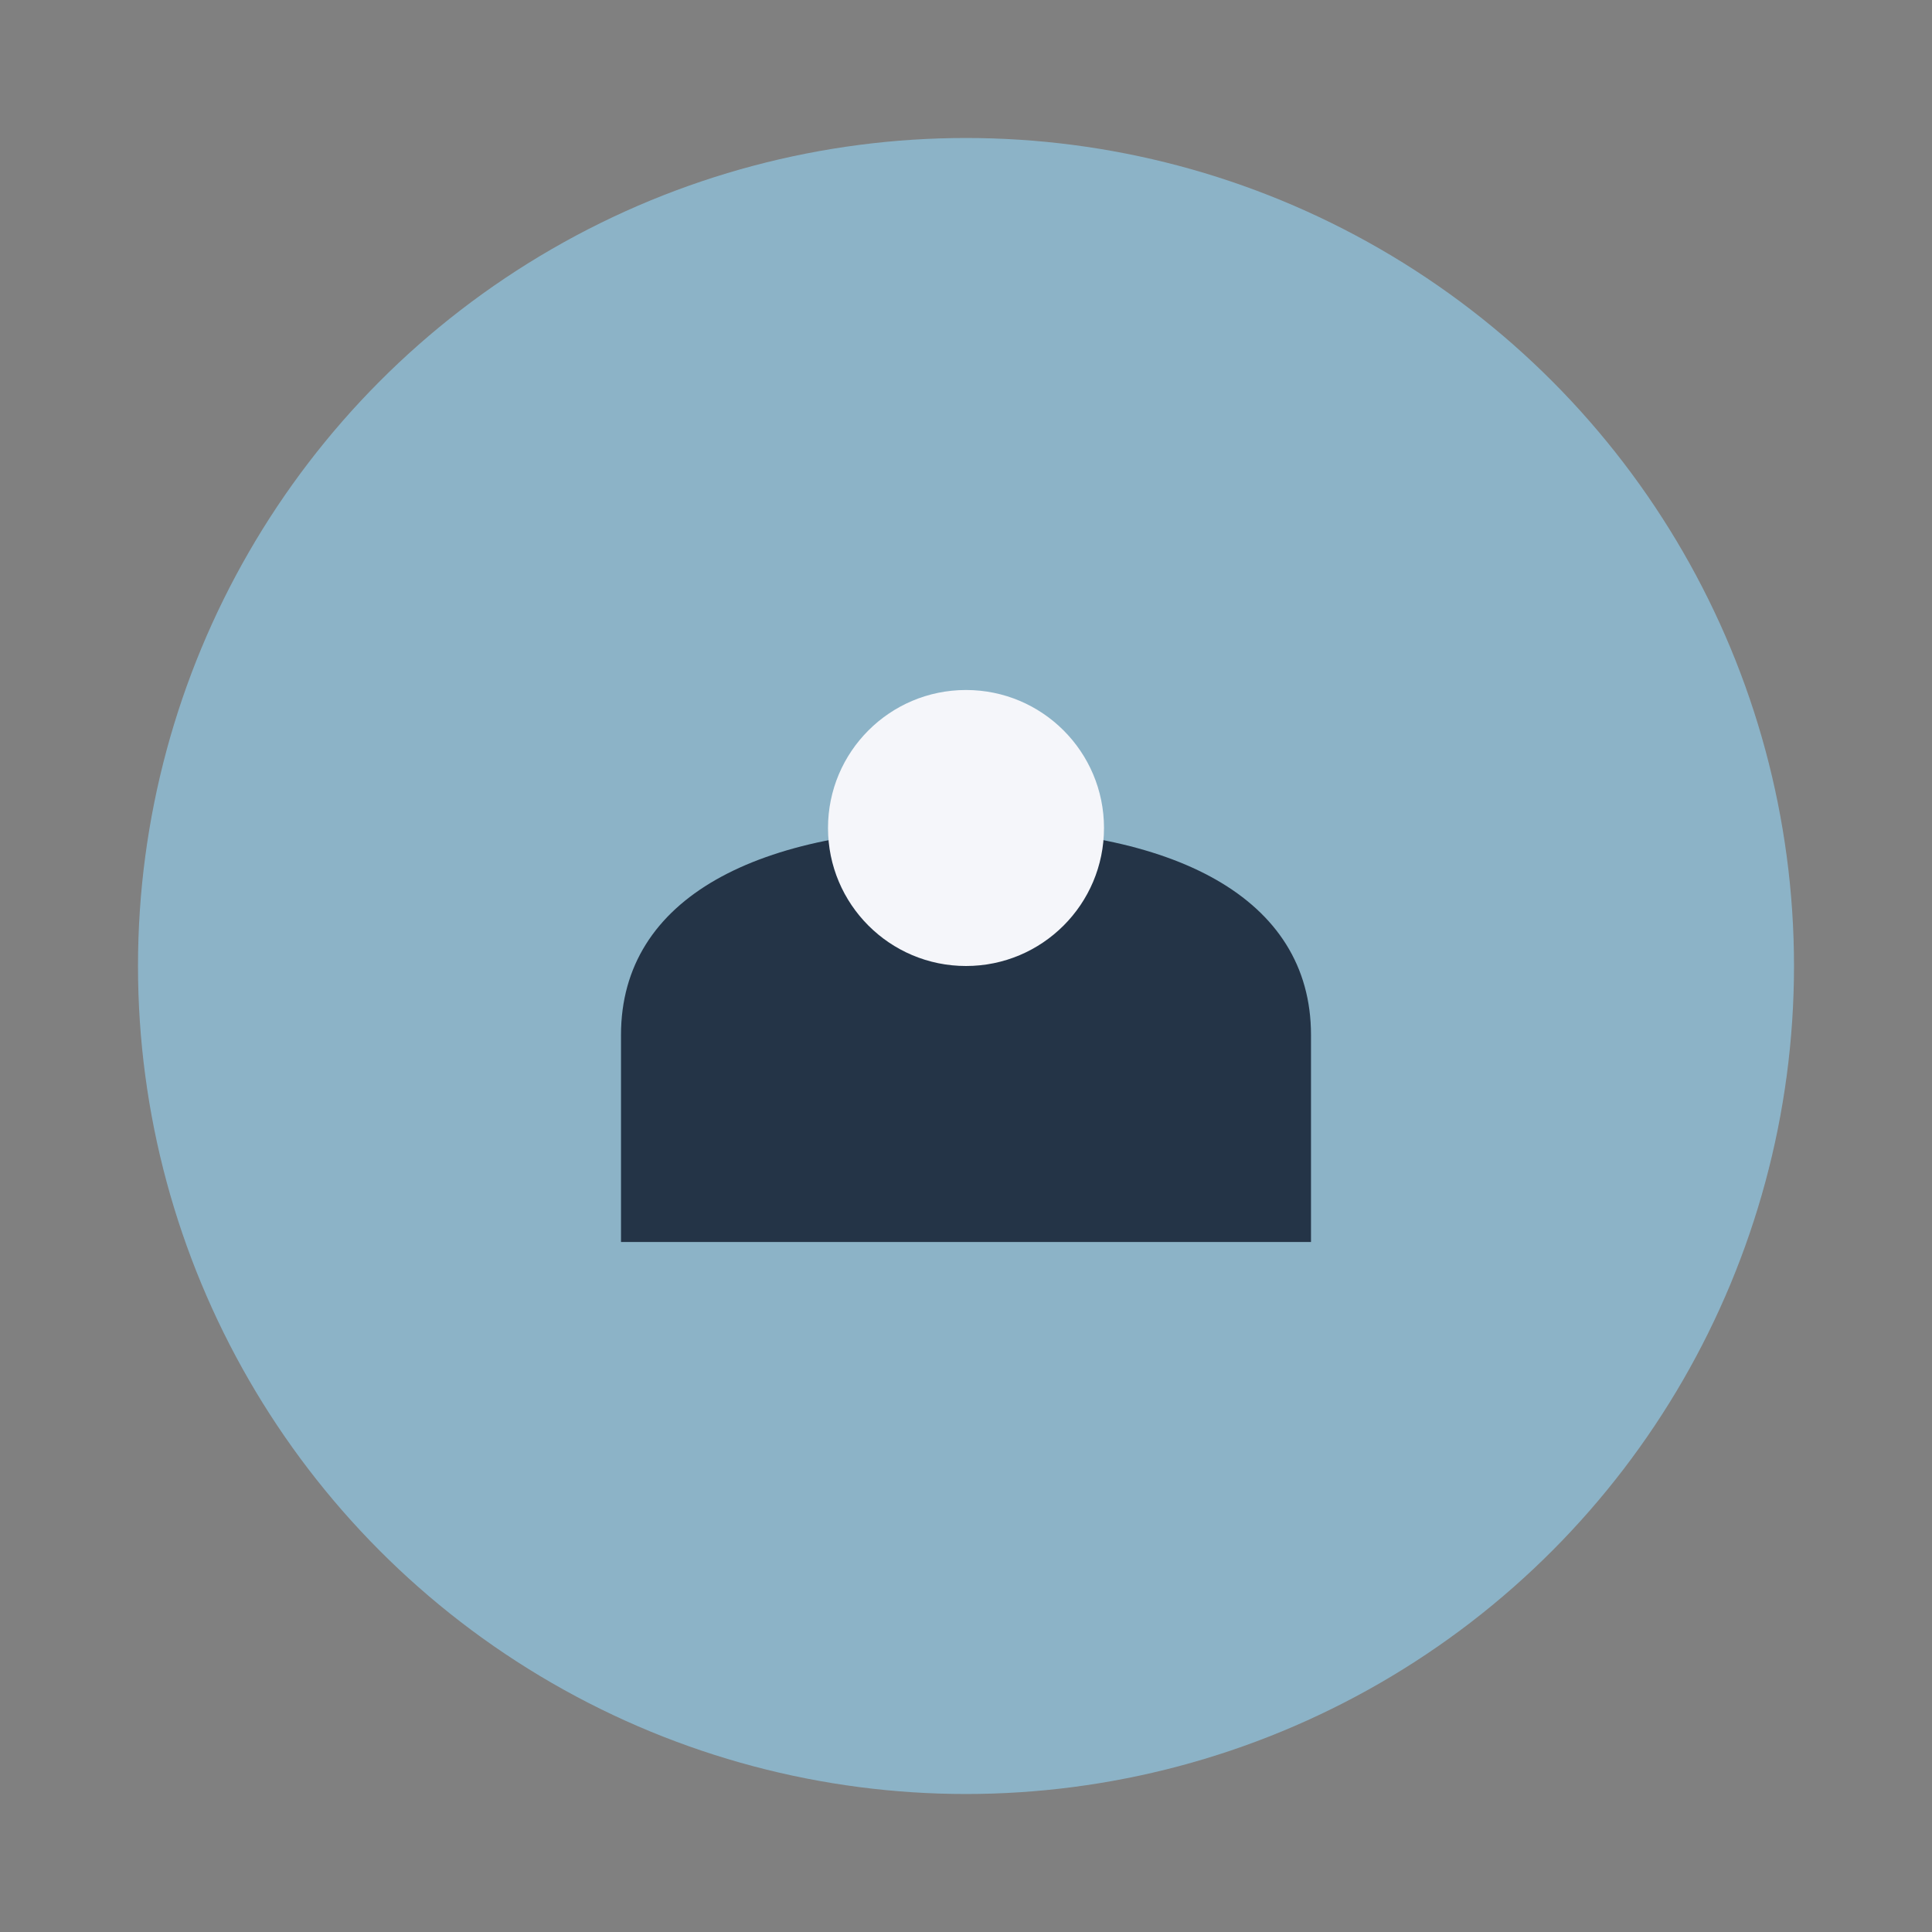
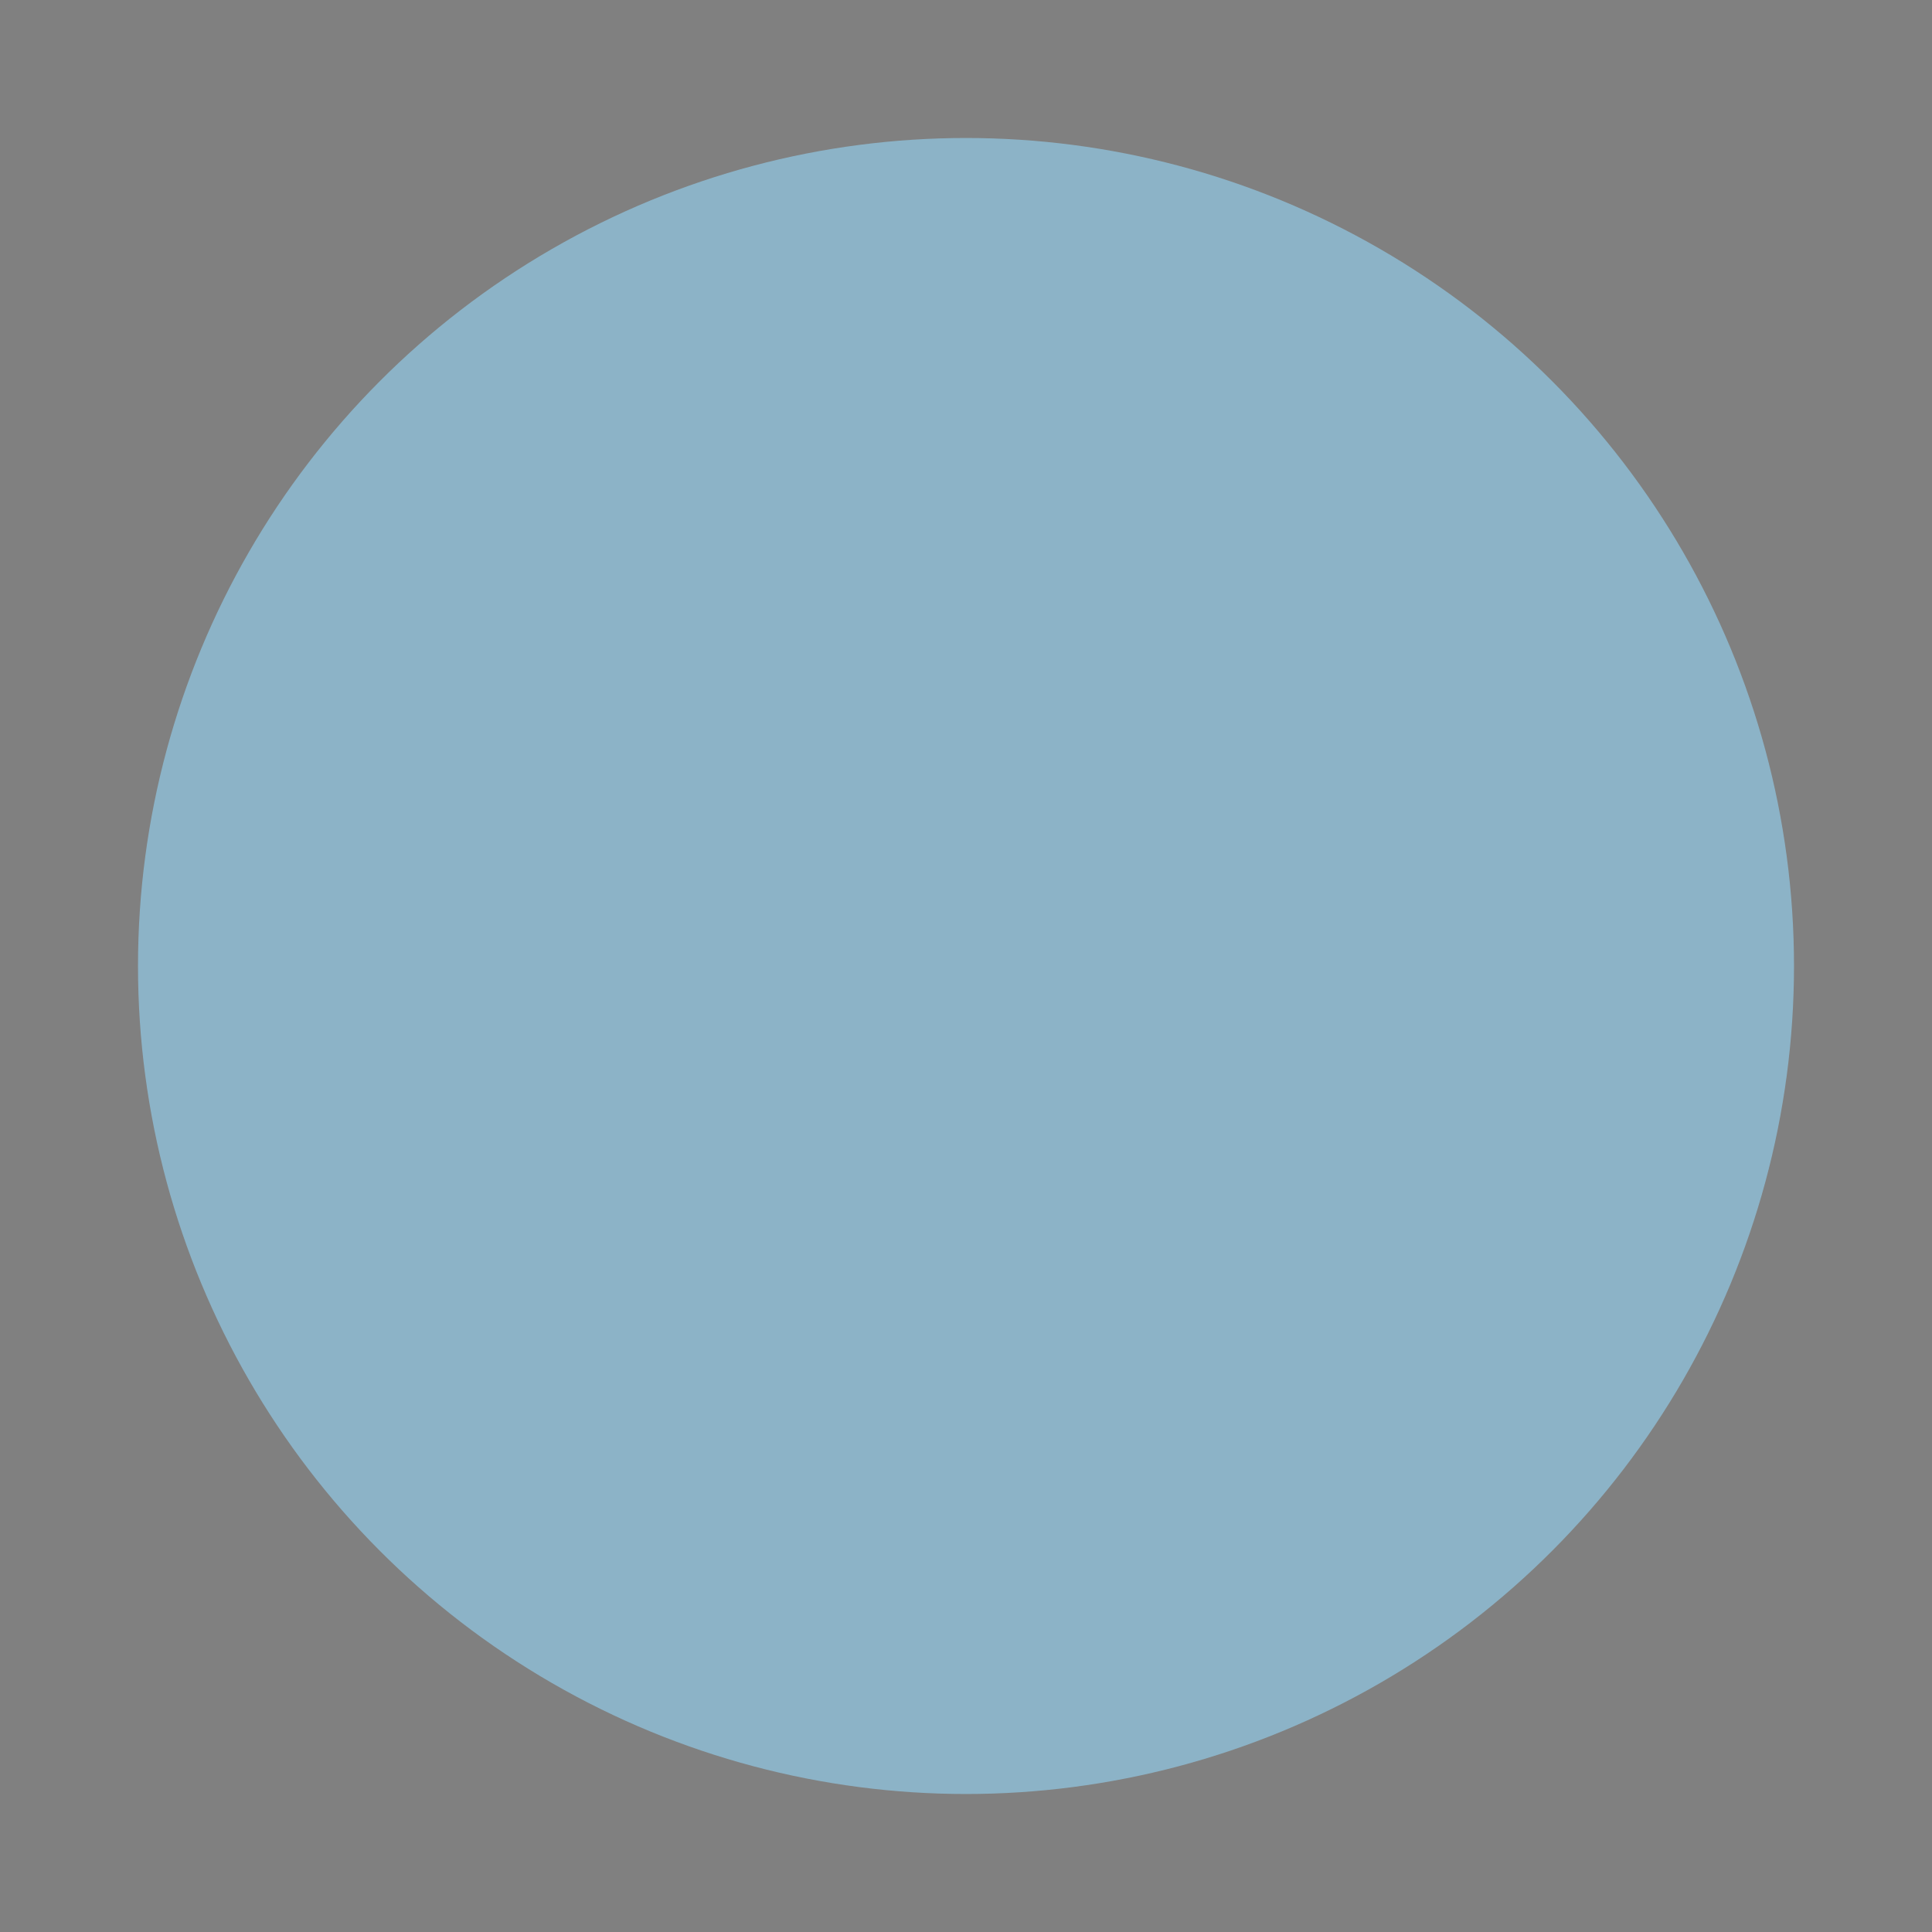
<svg xmlns="http://www.w3.org/2000/svg" width="28" height="28" viewBox="0 0 28 28">
  <rect x="0" y="0" width="28" height="28" fill="#808080" stroke="none" />
  <circle cx="14" cy="14" r="12" fill="#8CB3C7" />
-   <path d="M9 15c0-2 2-3 5-3s5 1 5 3v3H9v-3Z" fill="#243447" />
-   <circle cx="14" cy="12" r="2" fill="#F5F6FA" />
</svg>